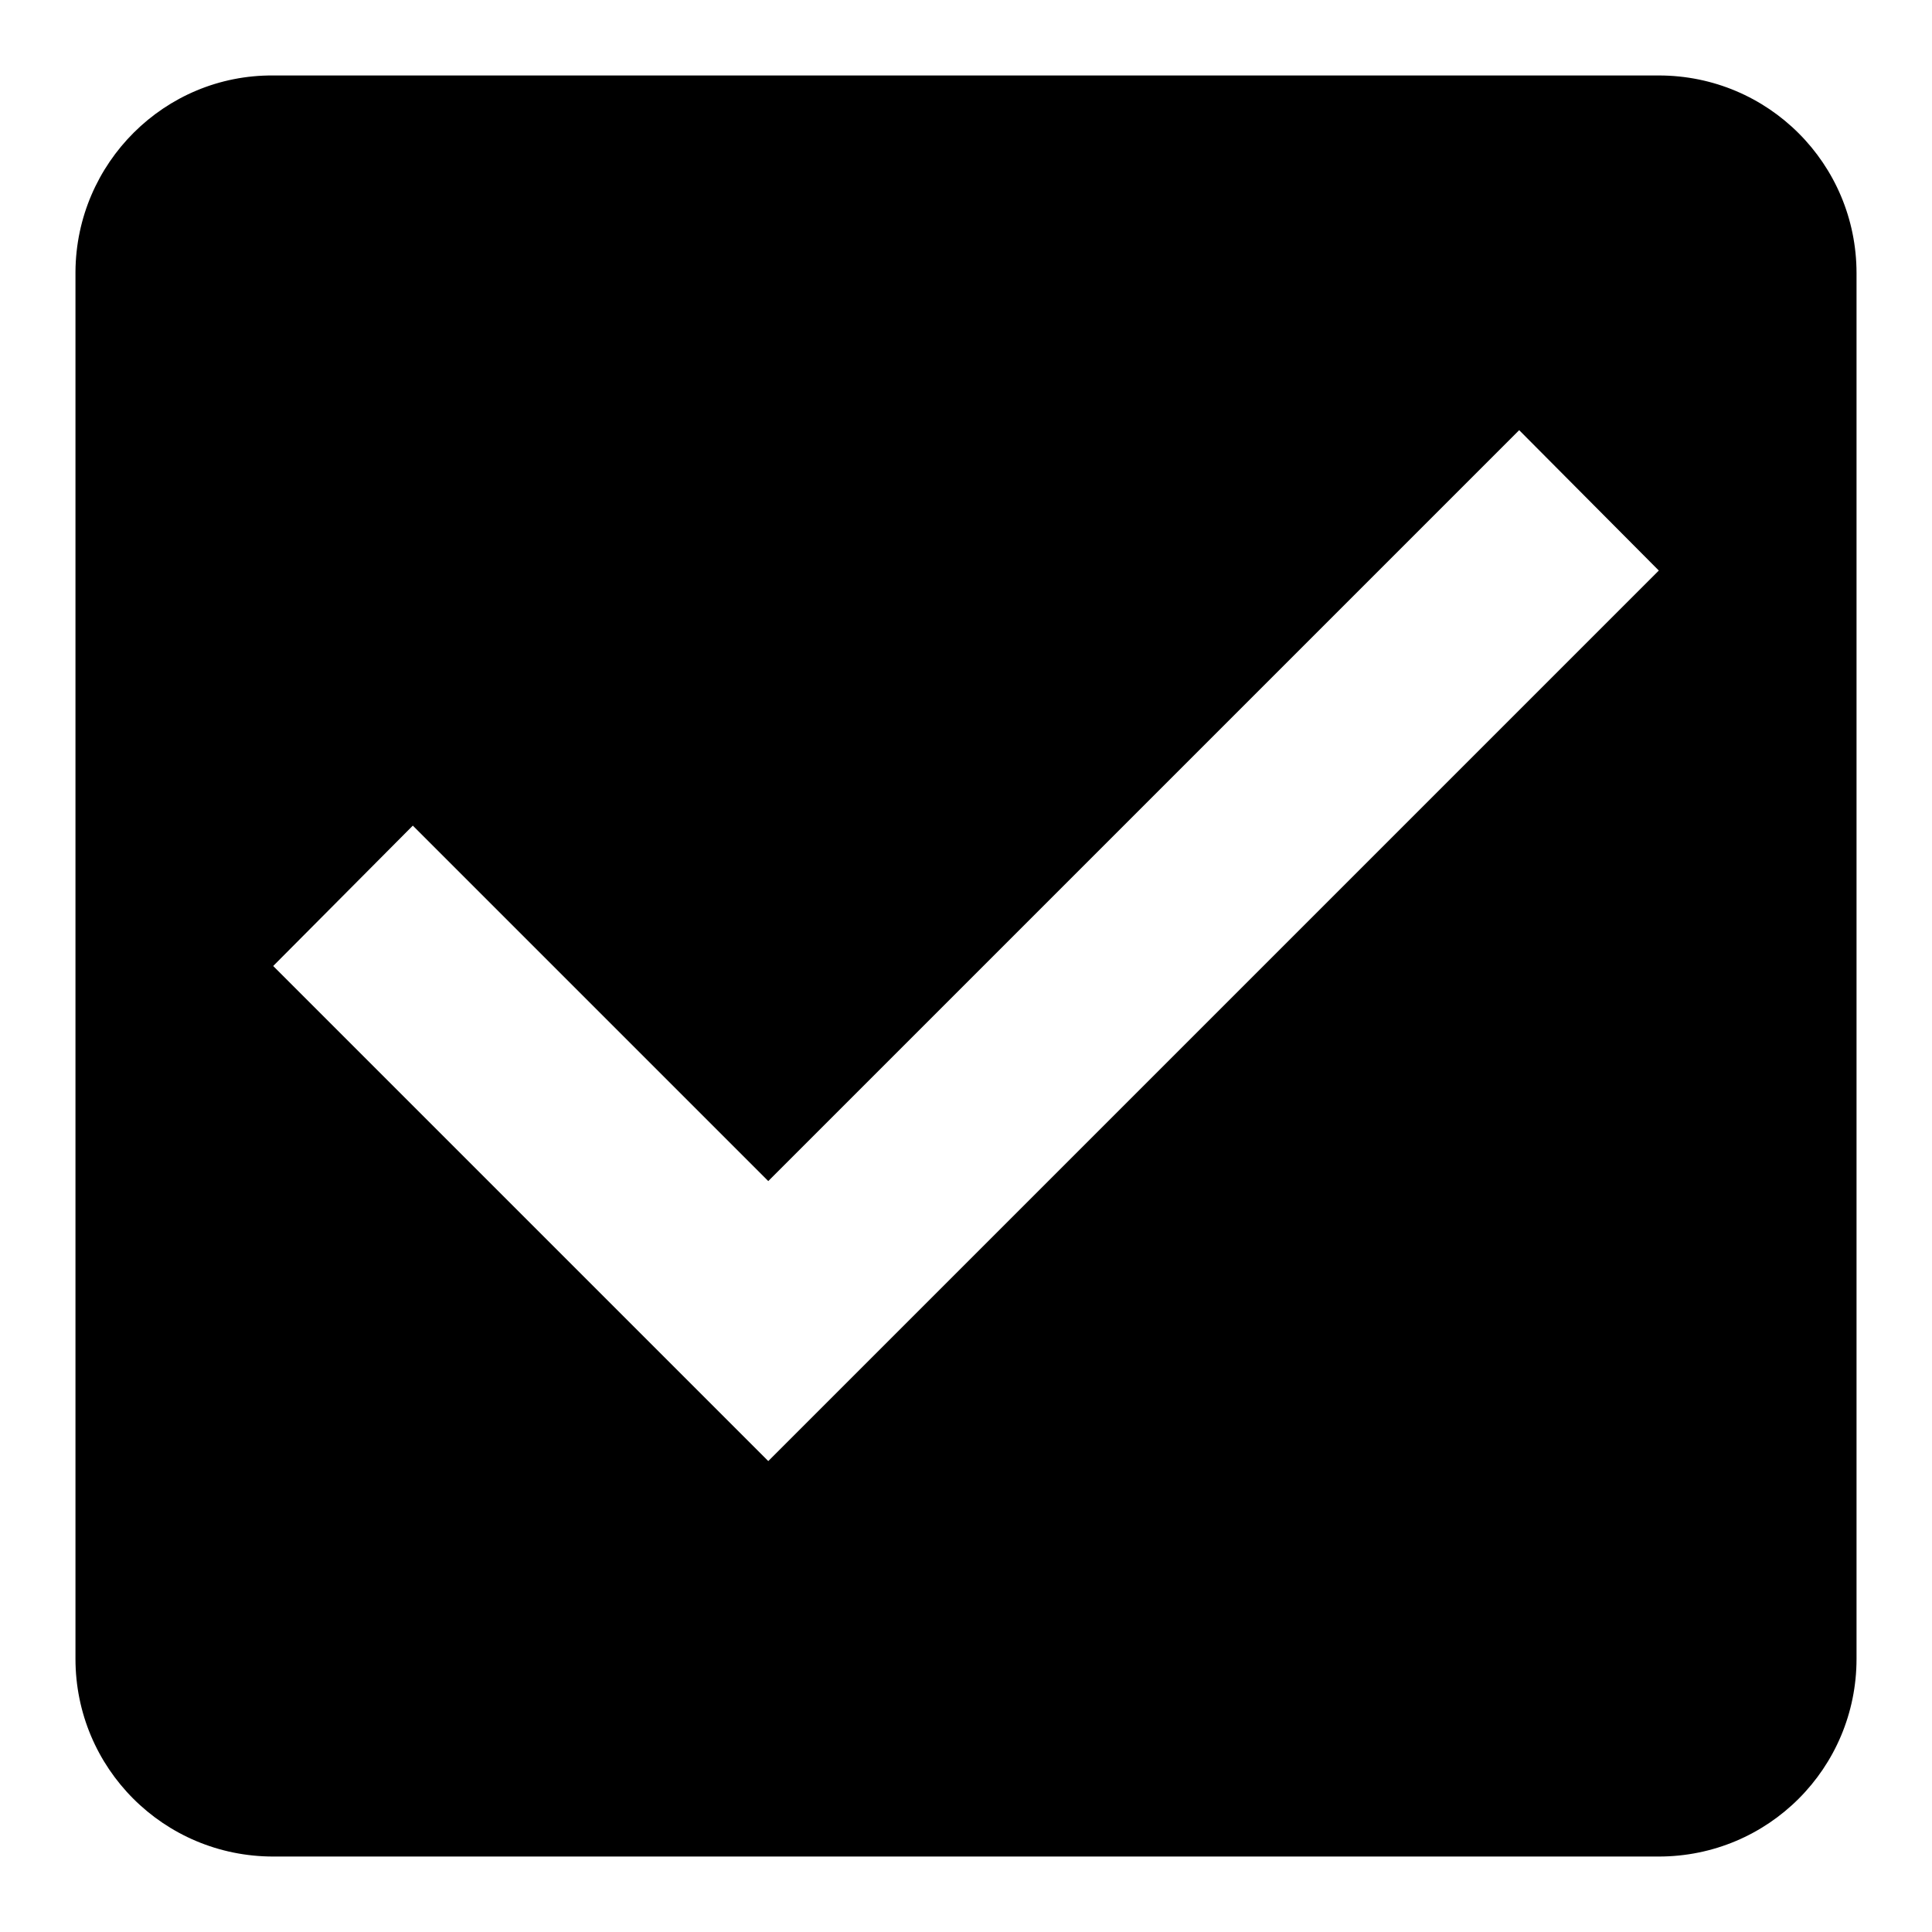
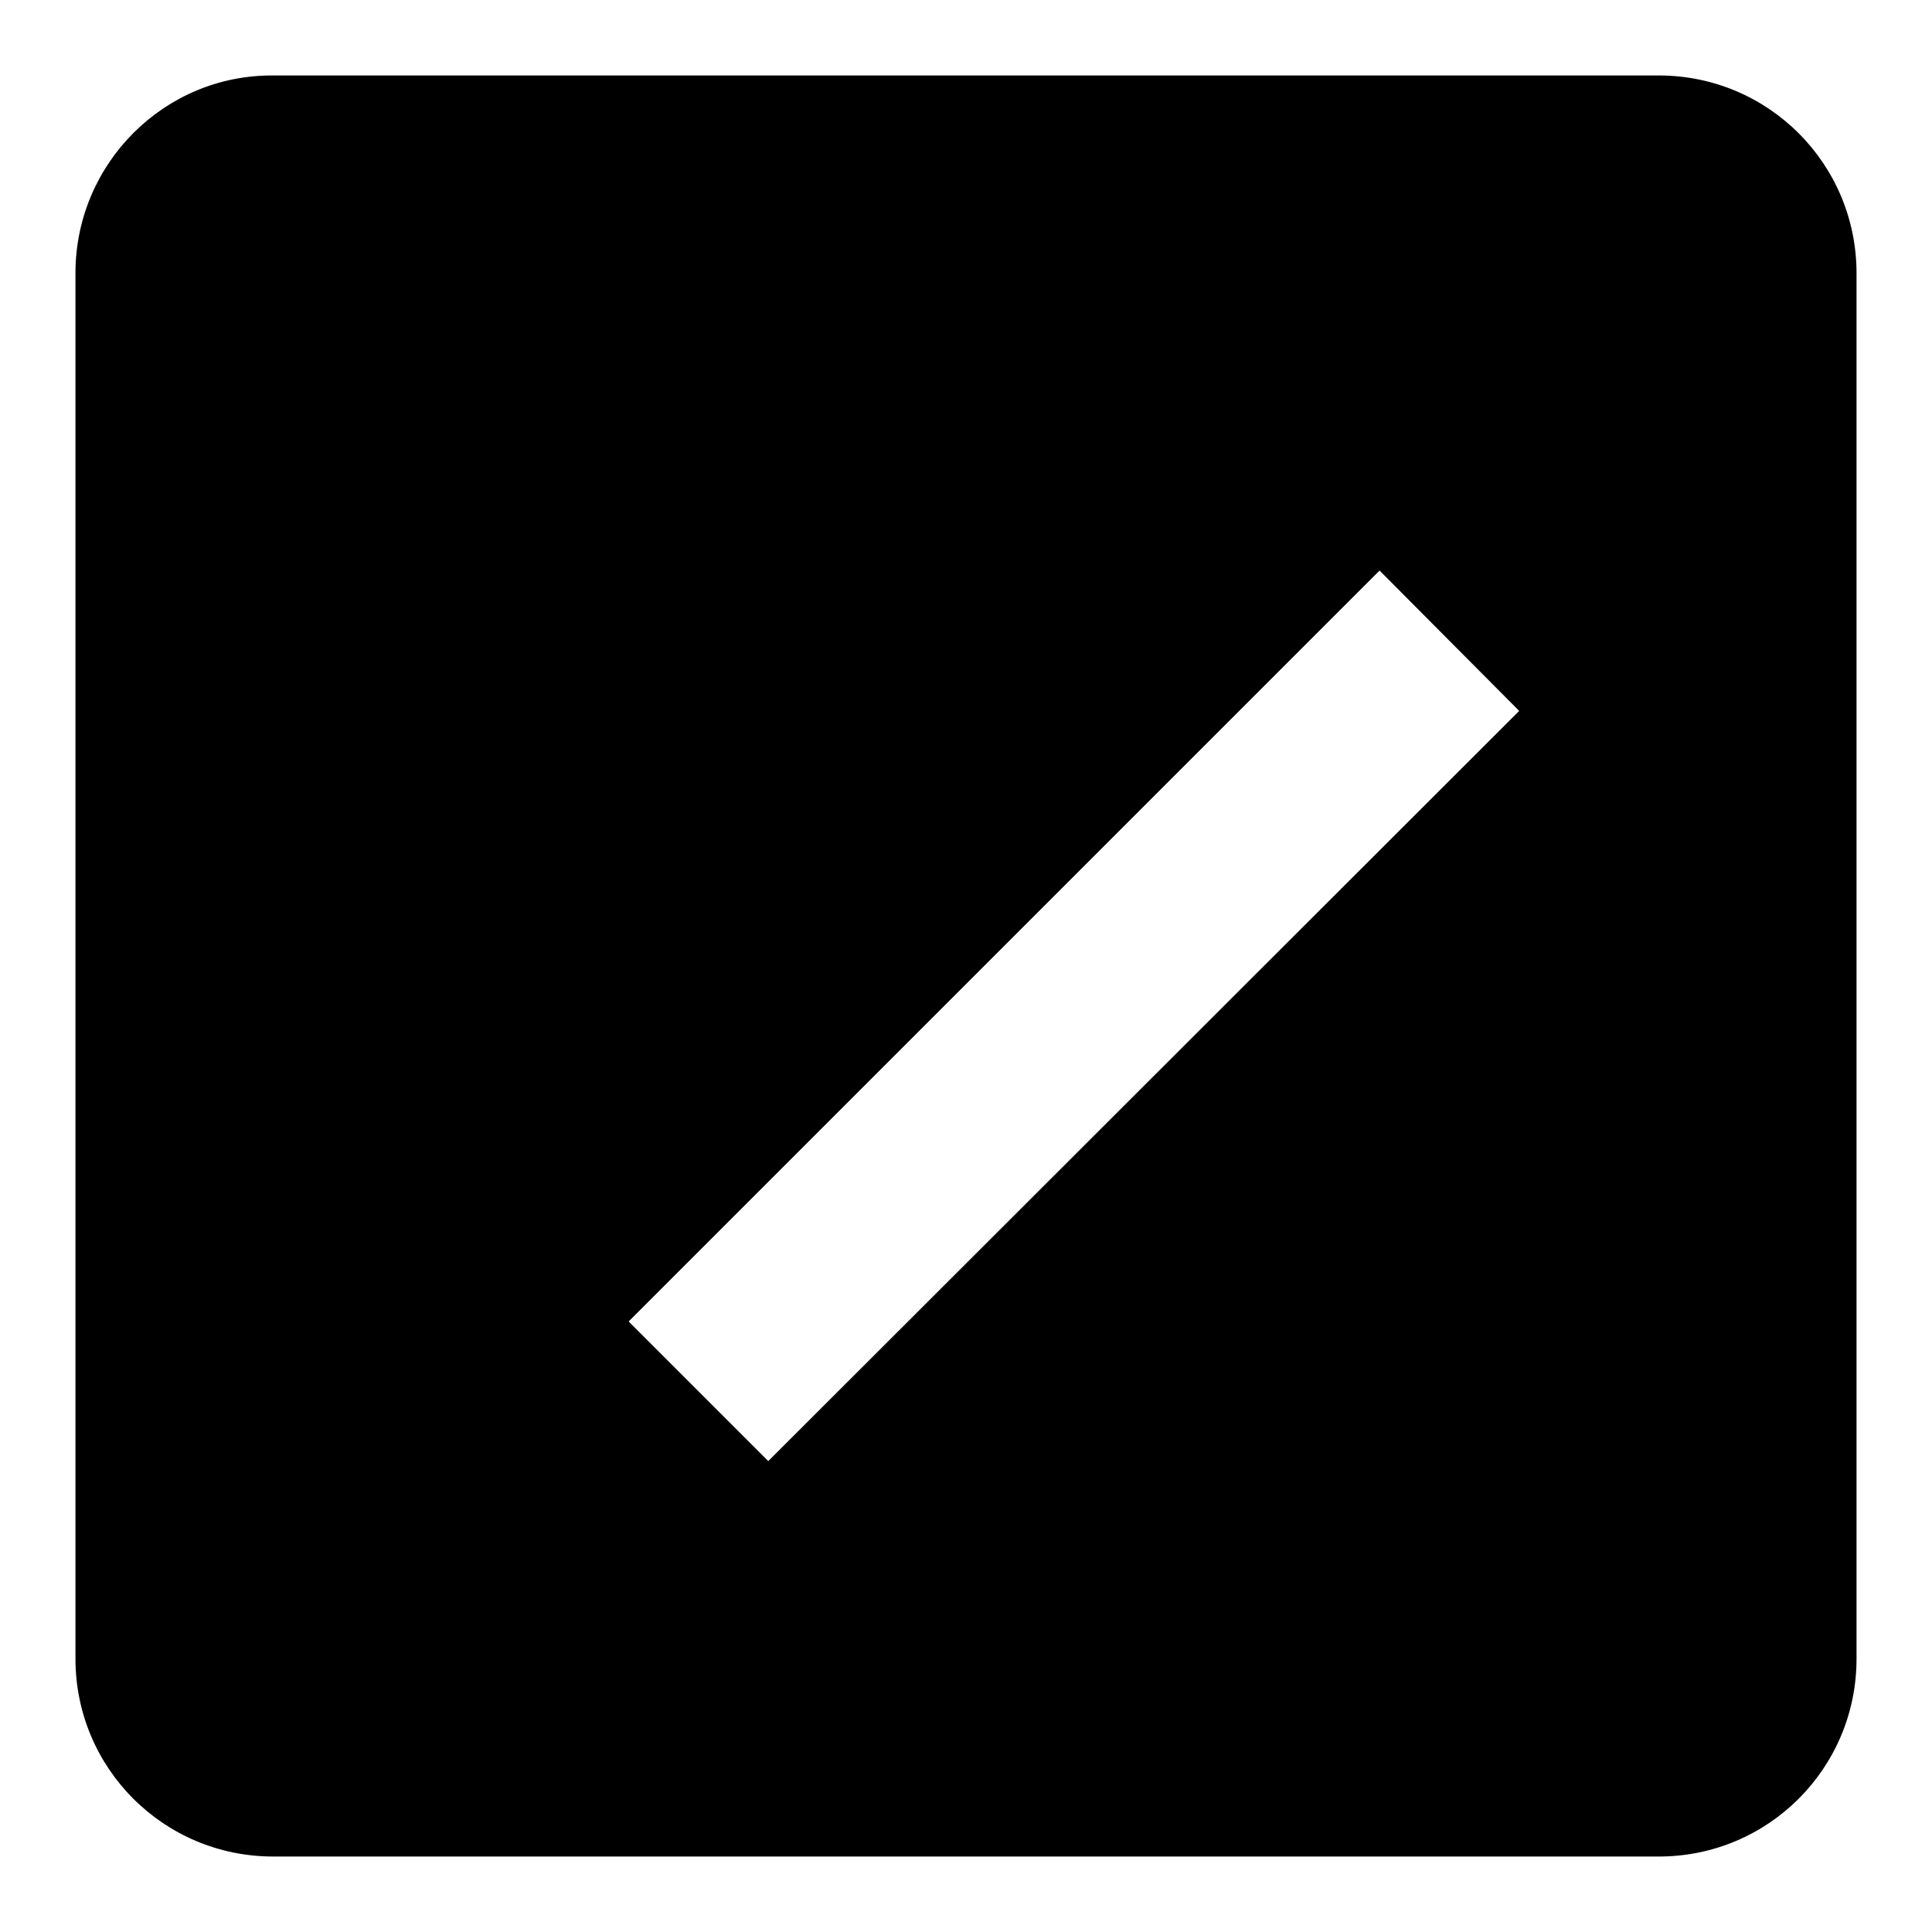
<svg xmlns="http://www.w3.org/2000/svg" version="1.1" x="0px" y="0px" viewBox="0 0 256 256" enable-background="new 0 0 256 256" xml:space="preserve">
  <g>
-     <path fill="#000000" d="M101.8,193.6L36.2,128l18.5-18.6l47.1,47.1l99.5-99.5l18.5,18.6 M219.8,10H36.2C21.8,9.9,10.1,21.6,10,36 c0,0.1,0,0.1,0,0.2v183.6c0,14.5,11.7,26.2,26.2,26.2l0,0h183.6c14.5,0,26.2-11.7,26.2-26.2l0,0V36.2C246,21.7,234.3,10,219.8,10 L219.8,10L219.8,10z" />
+     <path fill="#000000" d="M101.8,193.6L36.2,128l47.1,47.1l99.5-99.5l18.5,18.6 M219.8,10H36.2C21.8,9.9,10.1,21.6,10,36 c0,0.1,0,0.1,0,0.2v183.6c0,14.5,11.7,26.2,26.2,26.2l0,0h183.6c14.5,0,26.2-11.7,26.2-26.2l0,0V36.2C246,21.7,234.3,10,219.8,10 L219.8,10L219.8,10z" />
  </g>
</svg>